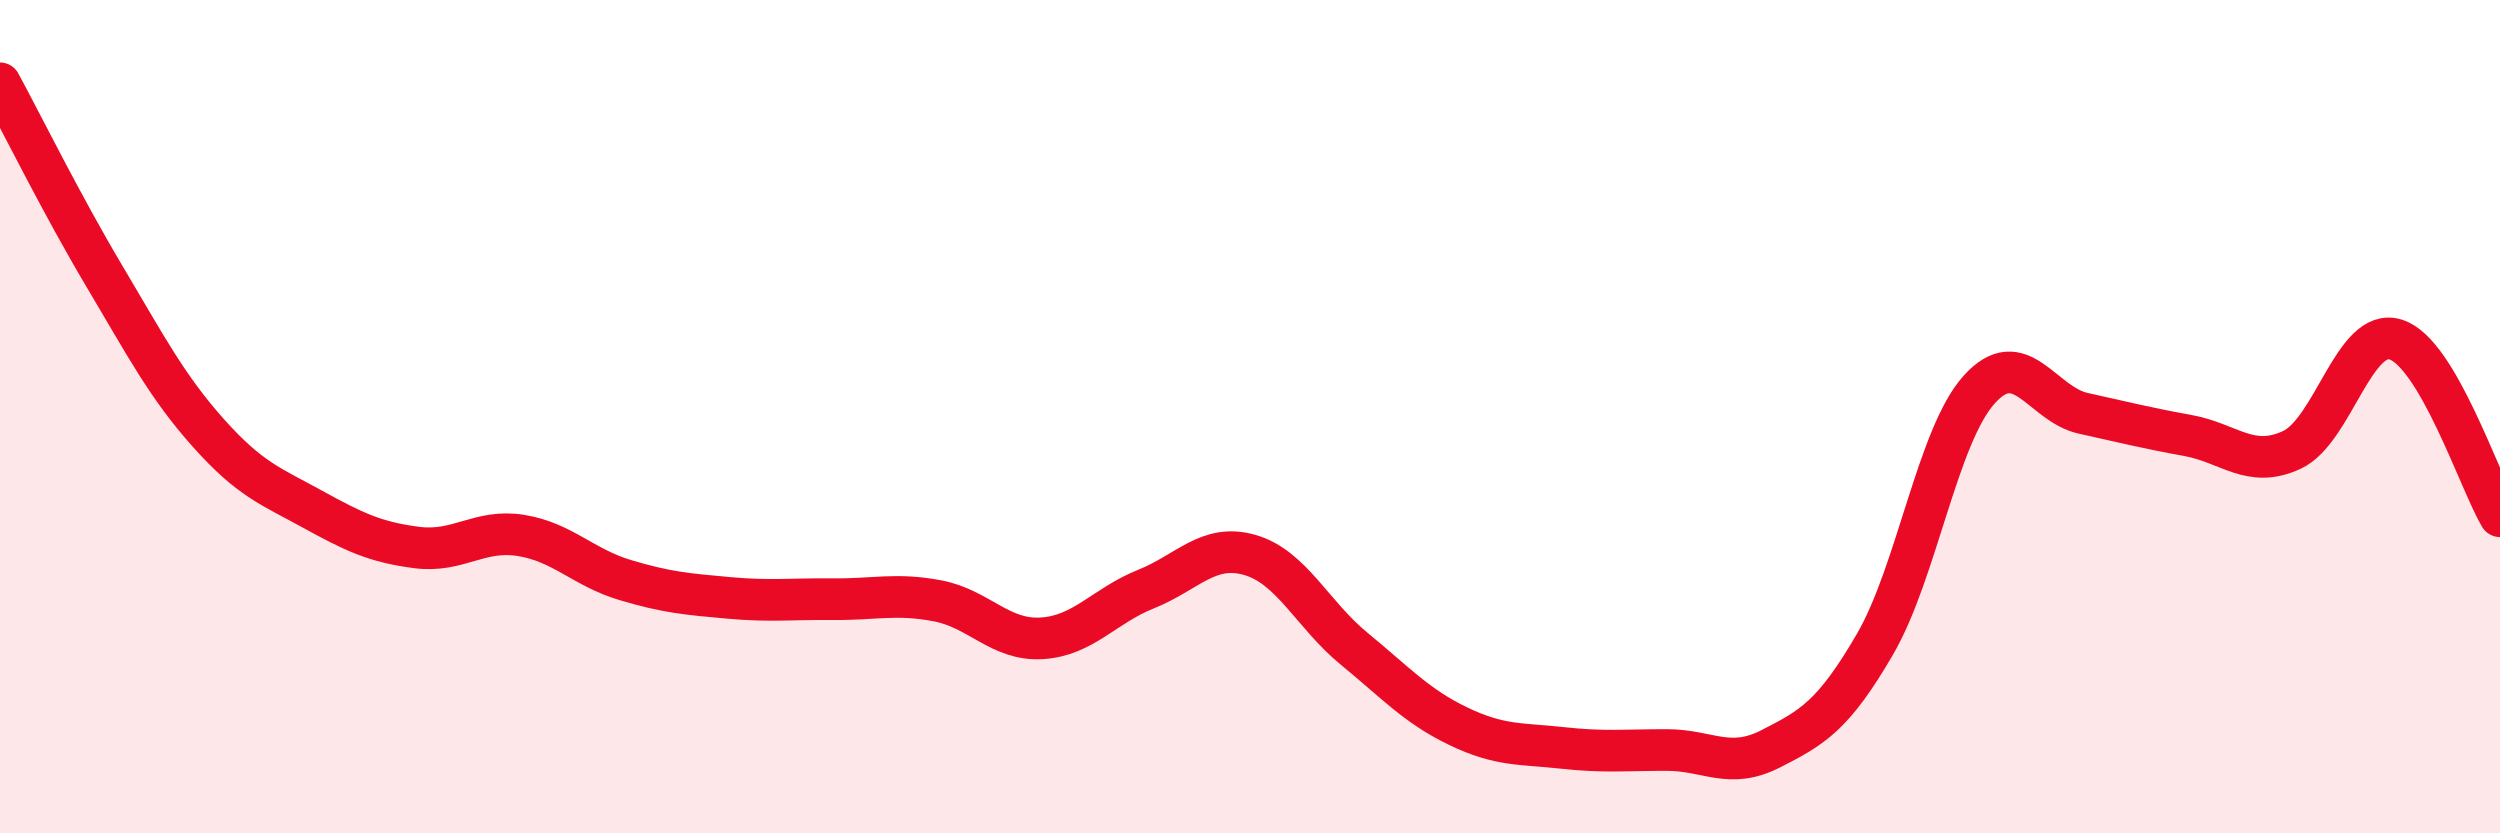
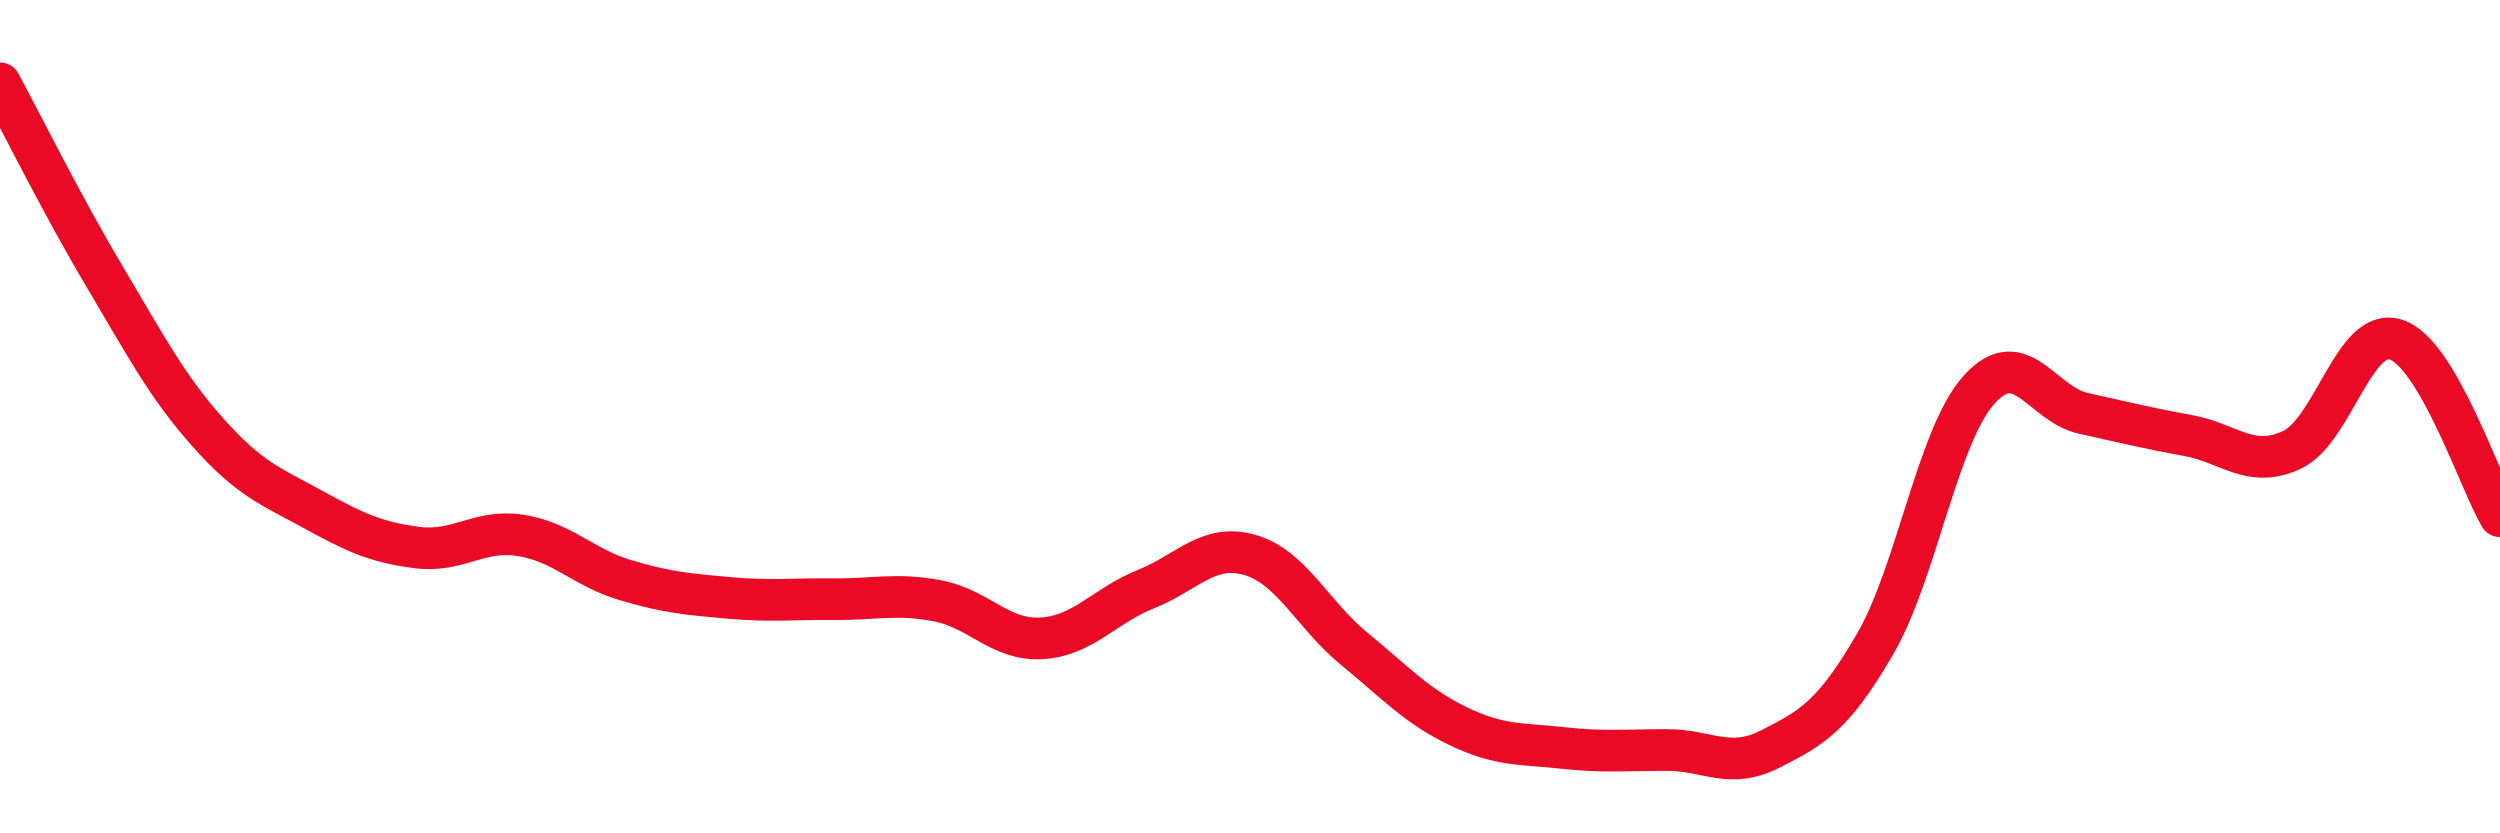
<svg xmlns="http://www.w3.org/2000/svg" width="60" height="20" viewBox="0 0 60 20">
-   <path d="M 0,2 C 0.5,2.92 1.5,4.94 2.5,6.62 C 3.5,8.3 4,9.27 5,10.39 C 6,11.51 6.5,11.67 7.5,12.22 C 8.5,12.77 9,13.01 10,13.14 C 11,13.27 11.5,12.69 12.5,12.85 C 13.5,13.01 14,13.62 15,13.92 C 16,14.22 16.5,14.26 17.5,14.35 C 18.5,14.44 19,14.37 20,14.38 C 21,14.39 21.5,14.23 22.5,14.42 C 23.5,14.61 24,15.38 25,15.32 C 26,15.26 26.5,14.54 27.5,14.14 C 28.5,13.74 29,13.03 30,13.32 C 31,13.61 31.5,14.75 32.5,15.57 C 33.5,16.39 34,16.95 35,17.43 C 36,17.91 36.5,17.84 37.5,17.95 C 38.5,18.06 39,18 40,18 C 41,18 41.5,18.48 42.5,17.97 C 43.5,17.46 44,17.18 45,15.46 C 46,13.74 46.5,10.46 47.5,9.35 C 48.5,8.24 49,9.7 50,9.92 C 51,10.14 51.5,10.27 52.5,10.45 C 53.5,10.63 54,11.26 55,10.8 C 56,10.34 56.5,7.83 57.5,8.15 C 58.5,8.47 59.5,11.54 60,12.39L60 20L0 20Z" fill="#EB0A25" opacity="0.1" stroke-linecap="round" stroke-linejoin="round" />
  <path d="M 0,2 C 0.5,2.92 1.5,4.94 2.5,6.62 C 3.5,8.3 4,9.27 5,10.39 C 6,11.51 6.5,11.67 7.5,12.22 C 8.5,12.77 9,13.01 10,13.14 C 11,13.27 11.5,12.69 12.5,12.85 C 13.5,13.01 14,13.62 15,13.92 C 16,14.22 16.5,14.26 17.5,14.35 C 18.5,14.44 19,14.37 20,14.38 C 21,14.39 21.5,14.23 22.5,14.42 C 23.5,14.61 24,15.38 25,15.32 C 26,15.26 26.5,14.54 27.5,14.14 C 28.5,13.74 29,13.03 30,13.32 C 31,13.61 31.5,14.75 32.5,15.57 C 33.5,16.39 34,16.95 35,17.43 C 36,17.91 36.5,17.84 37.5,17.95 C 38.5,18.06 39,18 40,18 C 41,18 41.5,18.48 42.5,17.97 C 43.5,17.46 44,17.18 45,15.46 C 46,13.74 46.5,10.46 47.5,9.35 C 48.5,8.24 49,9.7 50,9.92 C 51,10.14 51.5,10.27 52.5,10.45 C 53.5,10.63 54,11.26 55,10.8 C 56,10.34 56.5,7.83 57.5,8.15 C 58.5,8.47 59.5,11.54 60,12.39" stroke="#EB0A25" stroke-width="1" fill="none" stroke-linecap="round" stroke-linejoin="round" />
</svg>